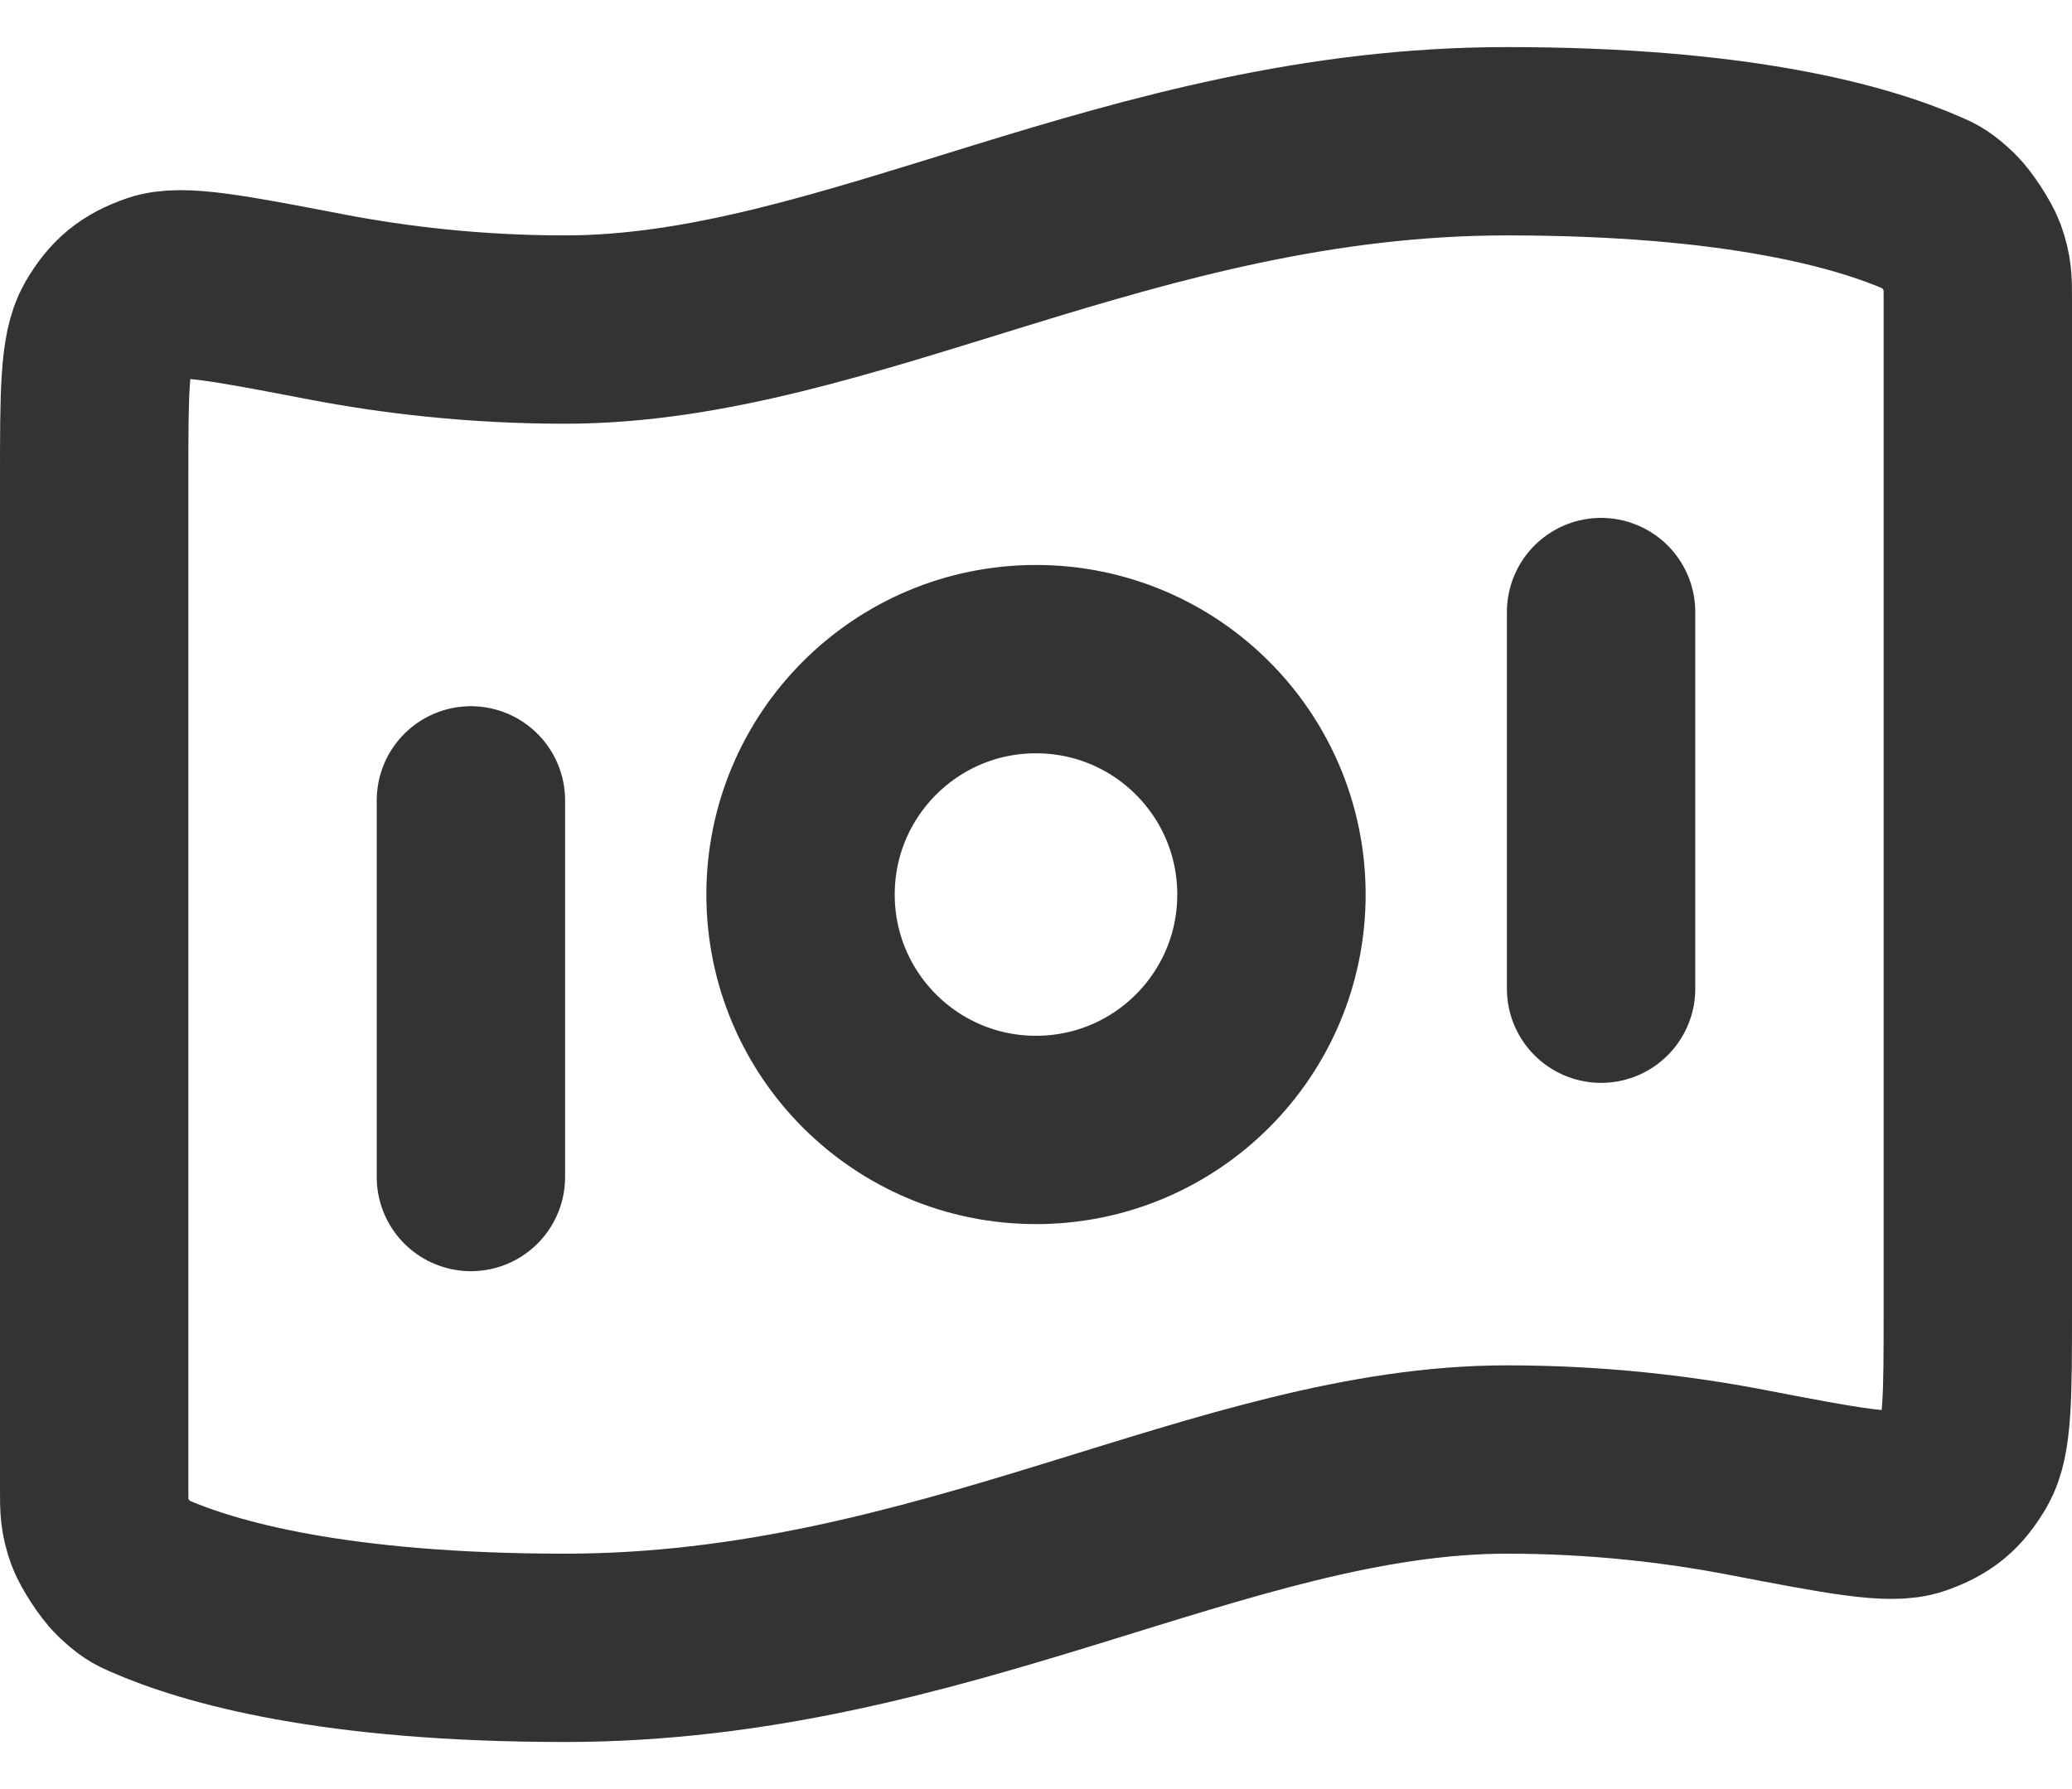
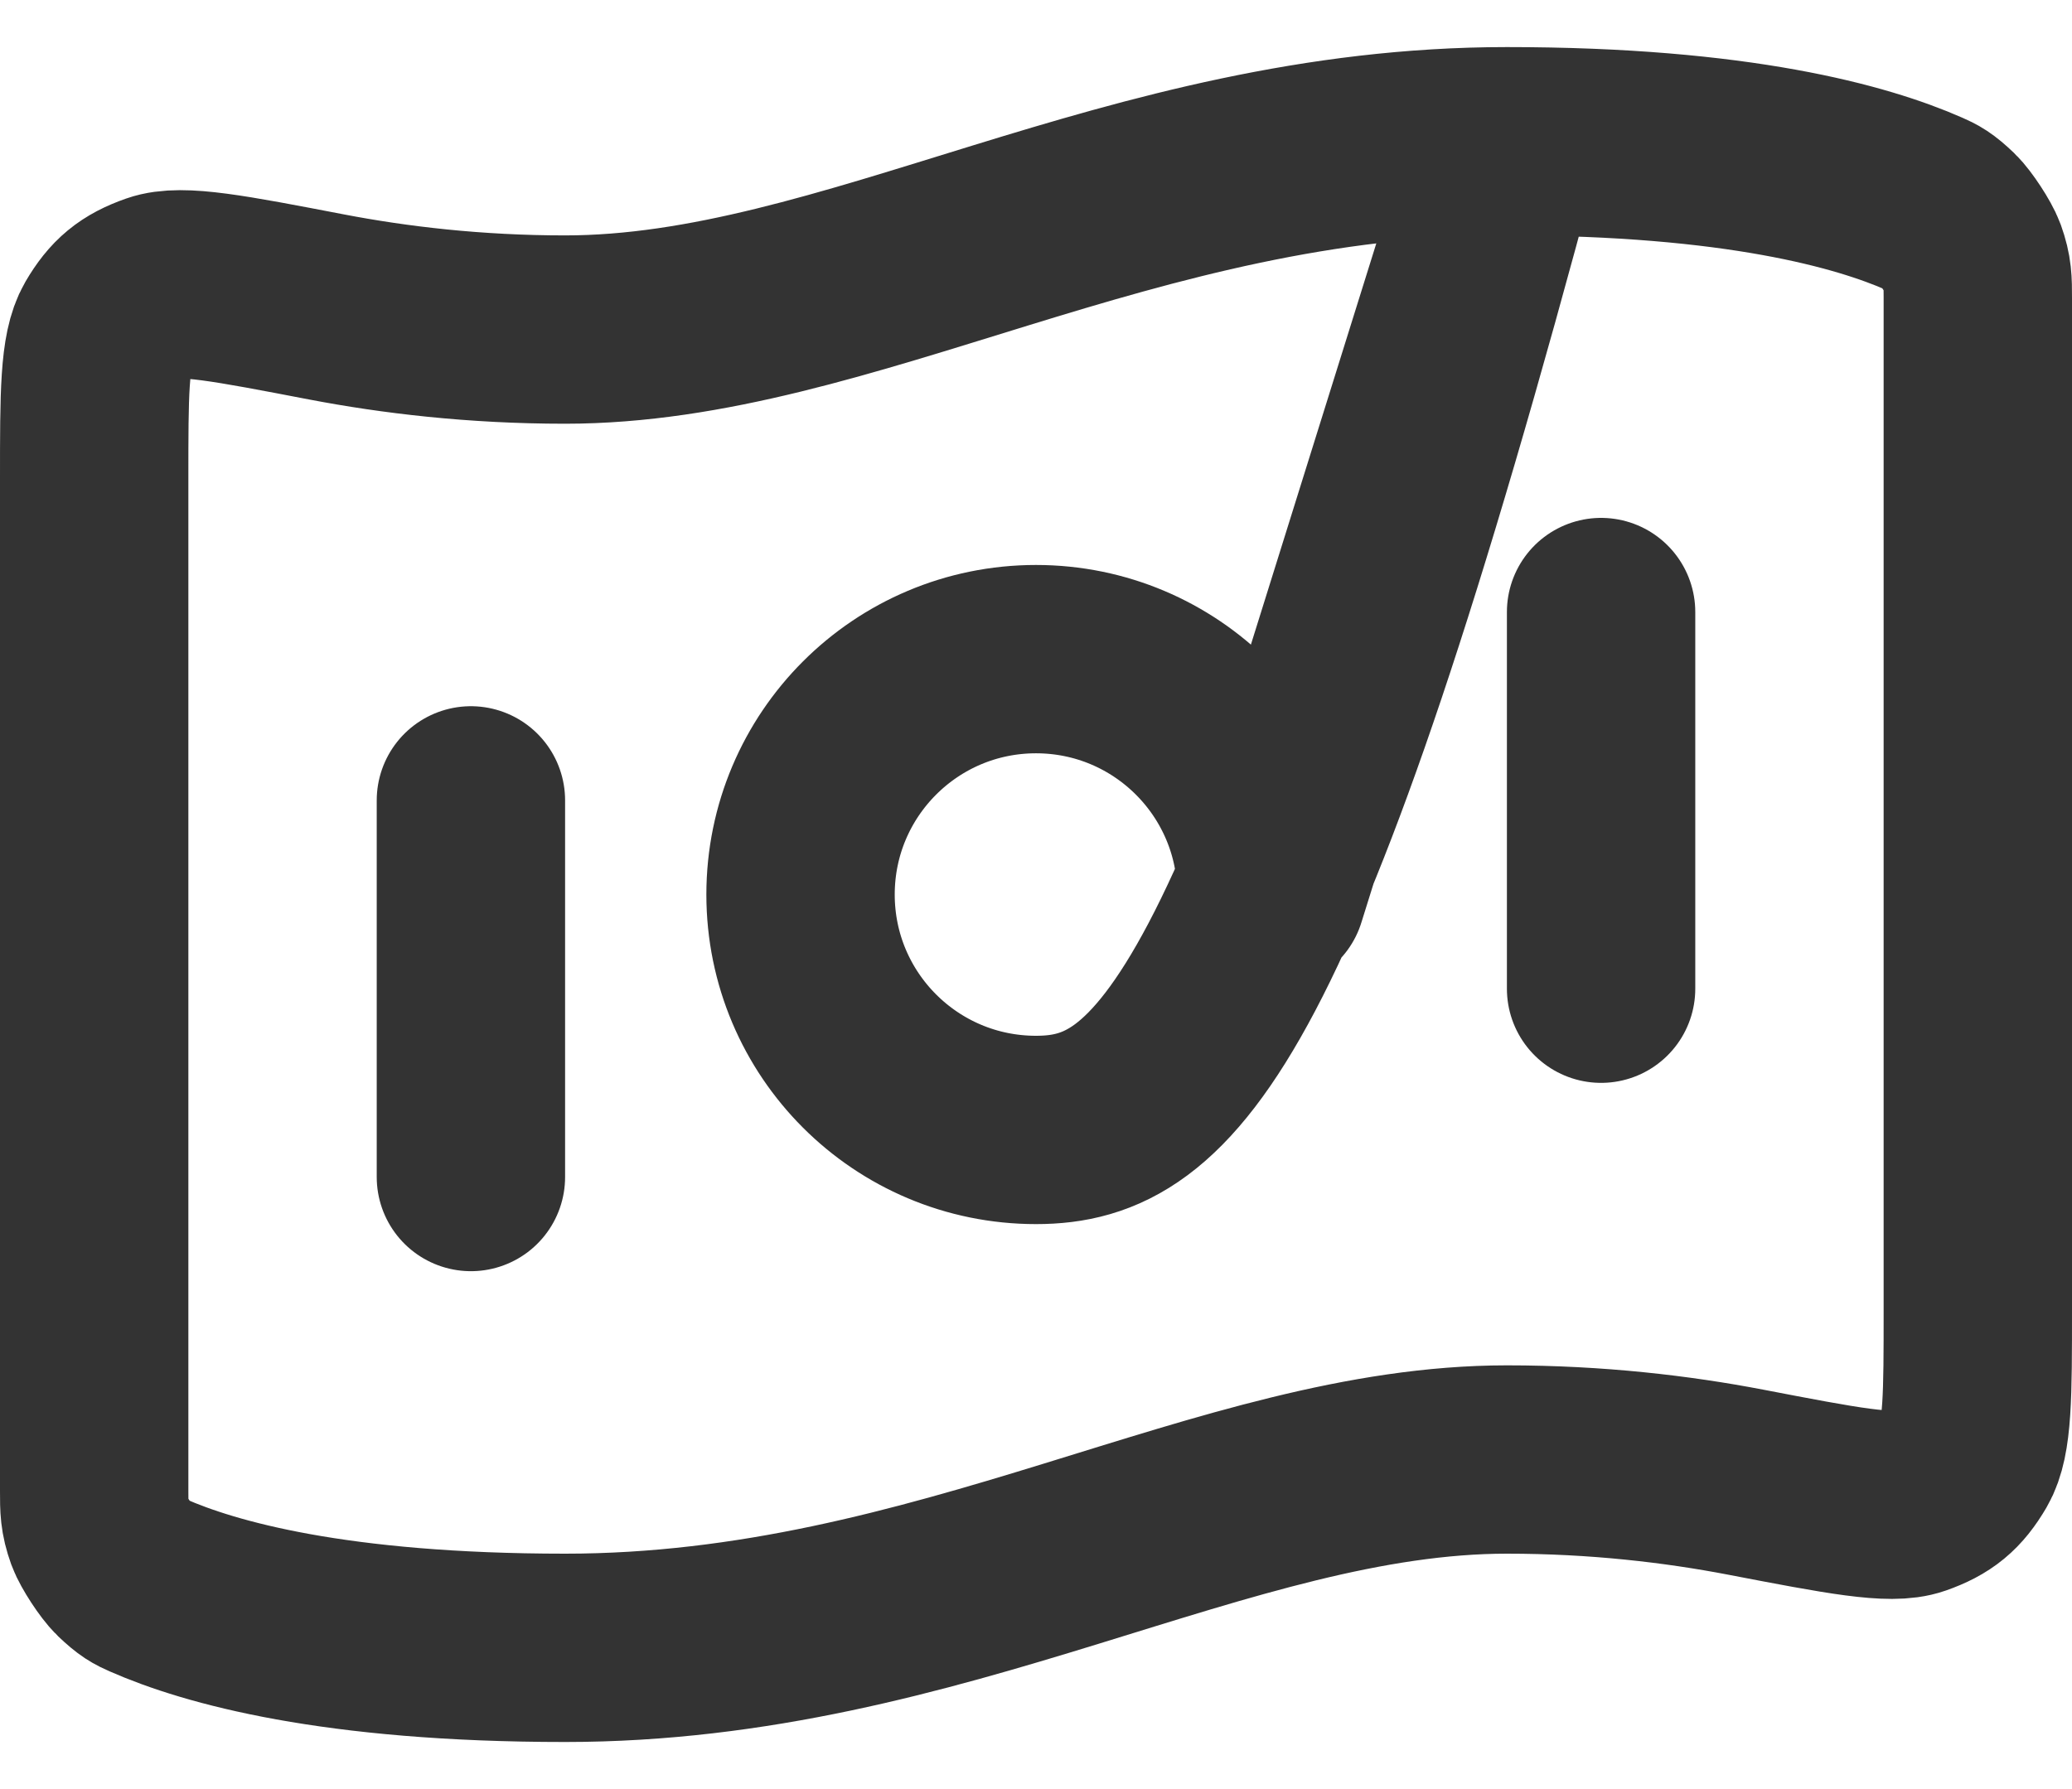
<svg xmlns="http://www.w3.org/2000/svg" width="22" height="19" viewBox="0 0 22 19" fill="none">
-   <path d="M5 8.5V12.5M17 6.5V10.5M16 1.5C18.449 1.5 19.773 1.875 20.432 2.165C20.52 2.204 20.564 2.224 20.69 2.344C20.766 2.417 20.905 2.629 20.941 2.728C21 2.893 21 2.983 21 3.163V13.911C21 14.82 21 15.274 20.864 15.508C20.725 15.745 20.591 15.856 20.332 15.947C20.077 16.037 19.562 15.938 18.532 15.74C17.811 15.602 16.956 15.5 16 15.5C13 15.5 10 17.5 6 17.5C3.551 17.5 2.227 17.125 1.568 16.835C1.48 16.796 1.436 16.776 1.31 16.656C1.234 16.583 1.095 16.371 1.059 16.272C1 16.107 1 16.017 1 15.837L1 5.089C1 4.18 1 3.726 1.136 3.492C1.275 3.255 1.409 3.144 1.668 3.053C1.923 2.963 2.438 3.062 3.468 3.26C4.189 3.398 5.043 3.5 6 3.5C9 3.5 12 1.5 16 1.5ZM13.5 9.5C13.5 10.881 12.381 12 11 12C9.619 12 8.5 10.881 8.5 9.5C8.5 8.119 9.619 7 11 7C12.381 7 13.5 8.119 13.5 9.5Z" stroke="#333333" stroke-width="2" stroke-linecap="round" stroke-linejoin="round" />
+   <path d="M5 8.5V12.5M17 6.5V10.5M16 1.5C18.449 1.5 19.773 1.875 20.432 2.165C20.52 2.204 20.564 2.224 20.69 2.344C20.766 2.417 20.905 2.629 20.941 2.728C21 2.893 21 2.983 21 3.163V13.911C21 14.82 21 15.274 20.864 15.508C20.725 15.745 20.591 15.856 20.332 15.947C20.077 16.037 19.562 15.938 18.532 15.74C17.811 15.602 16.956 15.5 16 15.5C13 15.5 10 17.5 6 17.5C3.551 17.5 2.227 17.125 1.568 16.835C1.48 16.796 1.436 16.776 1.31 16.656C1.234 16.583 1.095 16.371 1.059 16.272C1 16.107 1 16.017 1 15.837L1 5.089C1 4.18 1 3.726 1.136 3.492C1.275 3.255 1.409 3.144 1.668 3.053C1.923 2.963 2.438 3.062 3.468 3.26C4.189 3.398 5.043 3.5 6 3.5C9 3.5 12 1.5 16 1.5ZC13.5 10.881 12.381 12 11 12C9.619 12 8.5 10.881 8.5 9.5C8.5 8.119 9.619 7 11 7C12.381 7 13.5 8.119 13.5 9.5Z" stroke="#333333" stroke-width="2" stroke-linecap="round" stroke-linejoin="round" />
</svg>